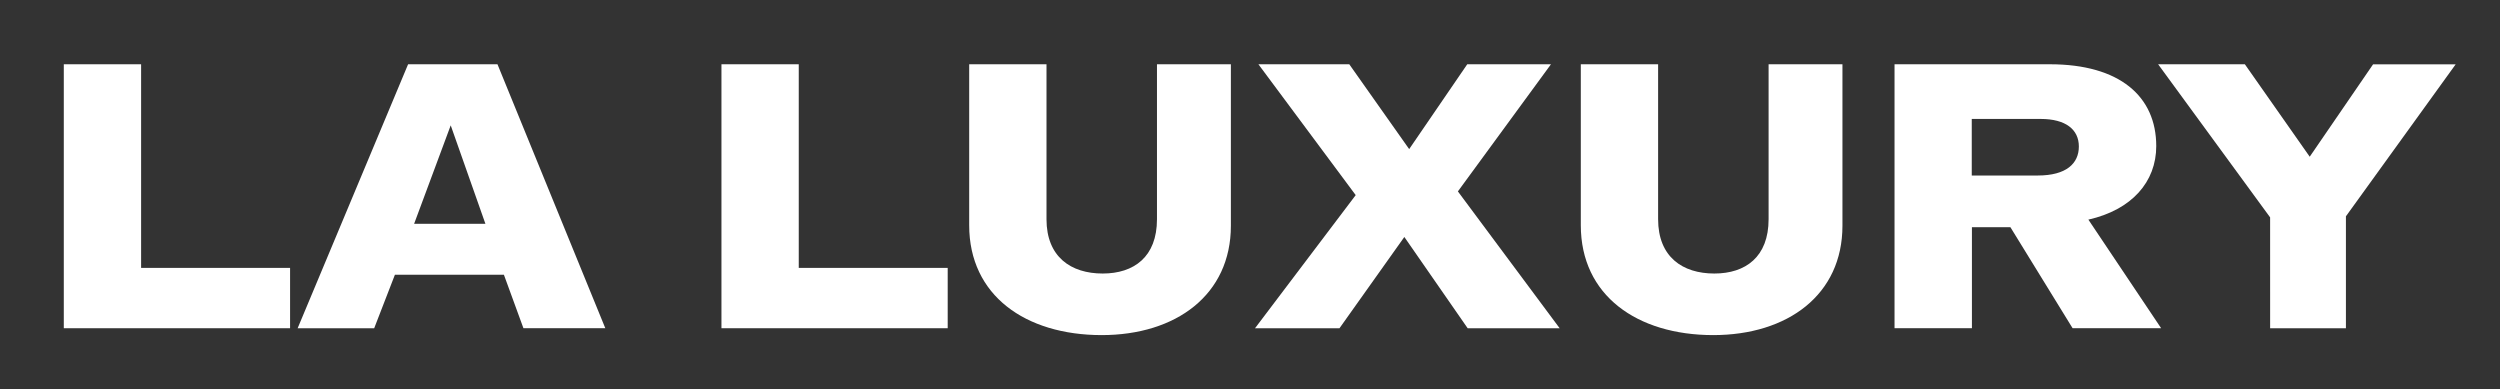
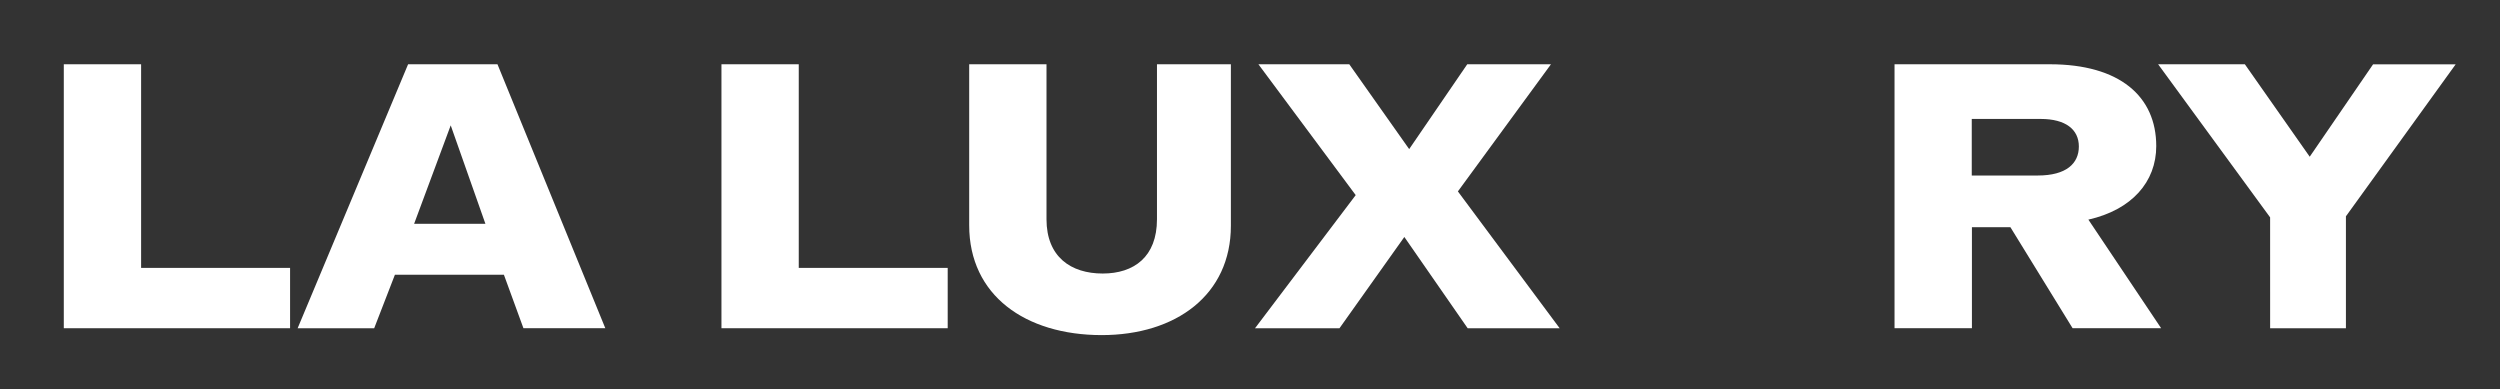
<svg xmlns="http://www.w3.org/2000/svg" viewBox="0 0 1920 299" data-name="Layer 1" id="Layer_1">
  <rect x="0" y="0" width="1920" height="299" fill="#333333" stroke="none" />
  <defs>
    <style>.cls-1{fill:#fff;}</style>
  </defs>
  <path d="M49,49.36h59.37V205.74H222.78v46.34H49Z" class="cls-1" />
  <path d="M313.42,49.36h68.64l82.82,202.72H402L387,211H303.29l-15.93,41.13H228.57Zm59.37,122.5L346.15,96.27l-28.1,75.59Z" class="cls-1" />
  <path d="M554.08,49.36h59.36V205.74H727.83v46.34H554.08Z" class="cls-1" />
  <path d="M744.34,173V49.36h59.37v119c0,29,18.82,41.71,43.15,41.71,24,0,41.7-12.75,41.7-41.71v-119h56.76v124c0,53-42,84-99.33,84C787.49,257.29,744.34,226.88,744.34,173Z" class="cls-1" />
  <path d="M1041.18,149.85,966.46,49.36h69.79l46,65.16,44.6-65.16h64.29L1119.66,147l78.19,105.13h-70.66L1078.53,182l-49.81,70.09H963.85Z" class="cls-1" />
-   <path d="M1214.06,173V49.36h59.37v119c0,29,18.83,41.71,43.15,41.71,24,0,41.7-12.75,41.7-41.71v-119H1415v124c0,53-42,84-99.33,84C1257.21,257.29,1214.06,226.88,1214.06,173Z" class="cls-1" />
  <path d="M1455,49.36h119.31C1627.9,49.36,1656,74,1656,112.2c0,27.51-18.82,48.94-52.13,56.47l55.89,83.41h-68l-47.78-77.61h-29.54v77.61H1455Zm110,85.43c22,0,31.56-9.27,31.56-22.3s-10.13-21.14-29.25-21.14h-53v43.44Z" class="cls-1" />
  <path d="M1743.45,166.94l-86-117.58h66.61l49.81,71,48.65-70.95h63.43l-84.28,116.71v86h-58.21Z" class="cls-1" />
</svg>